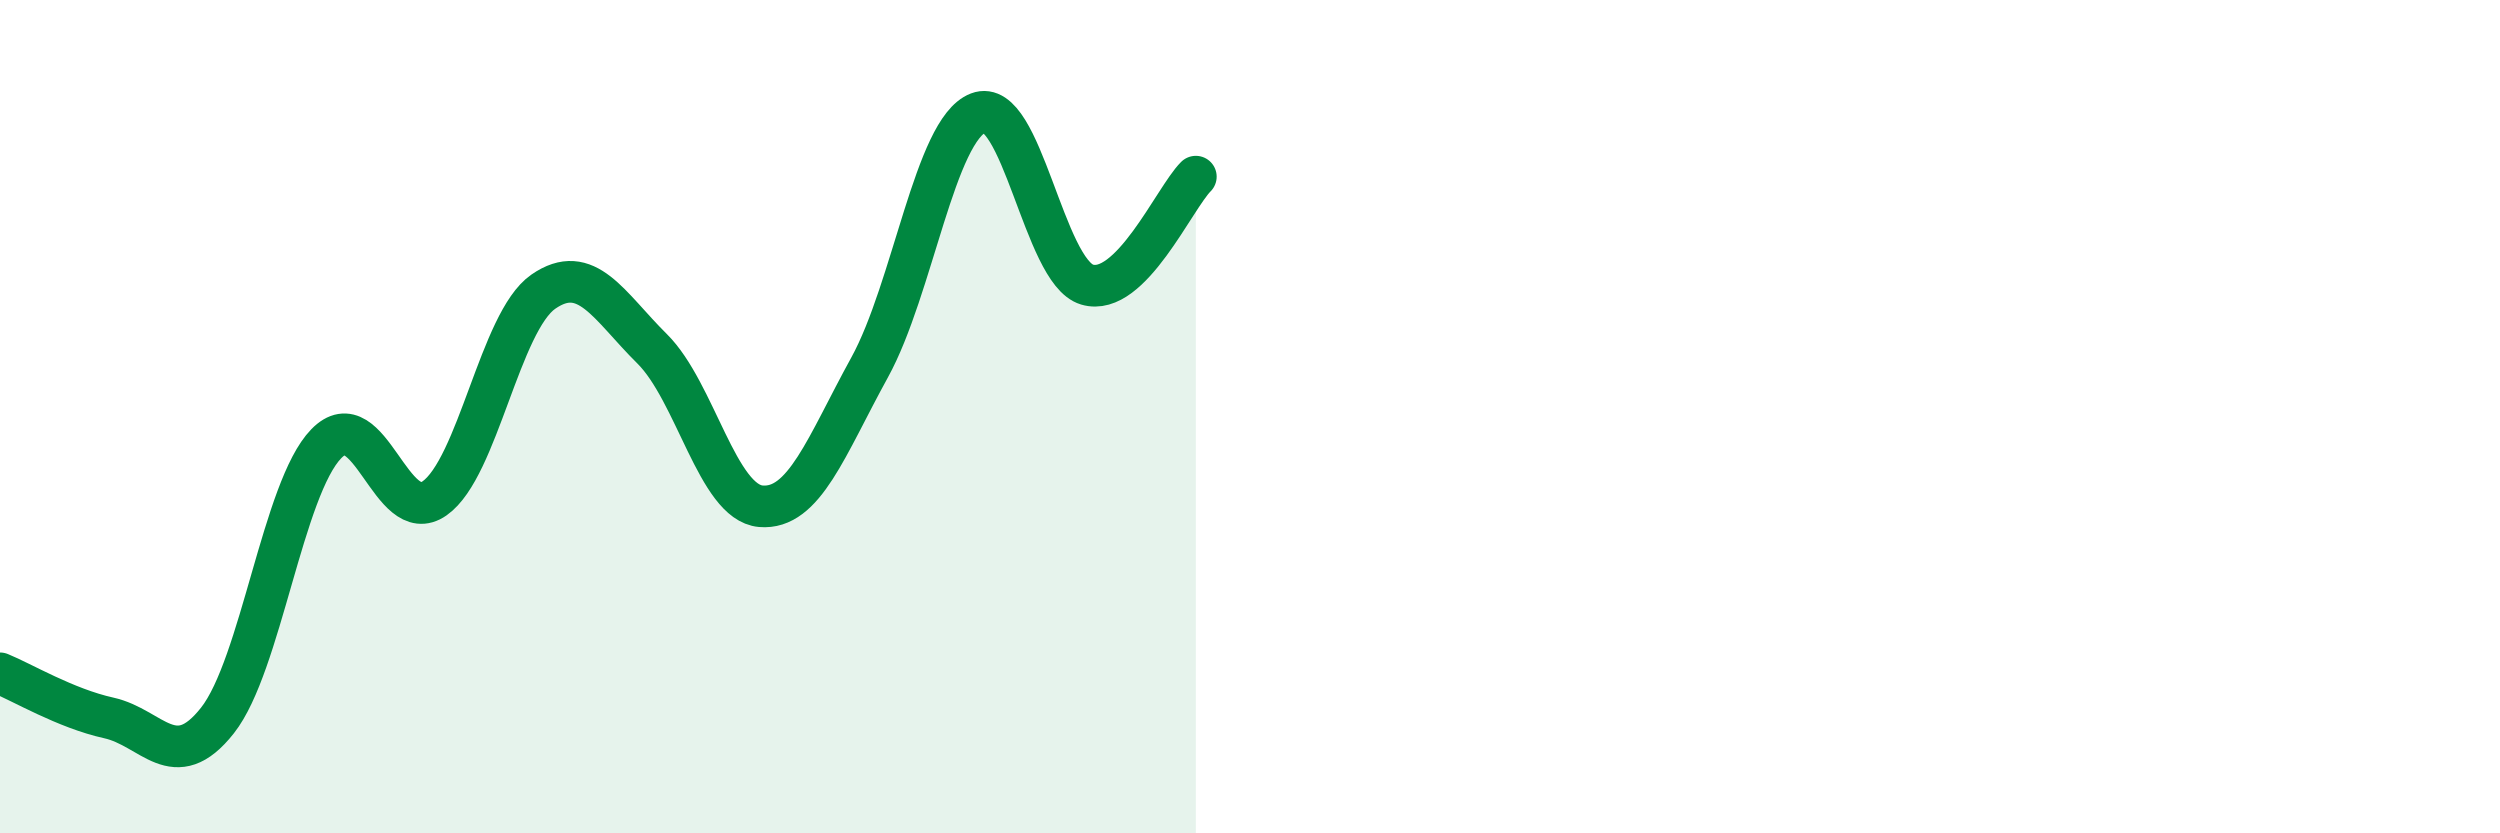
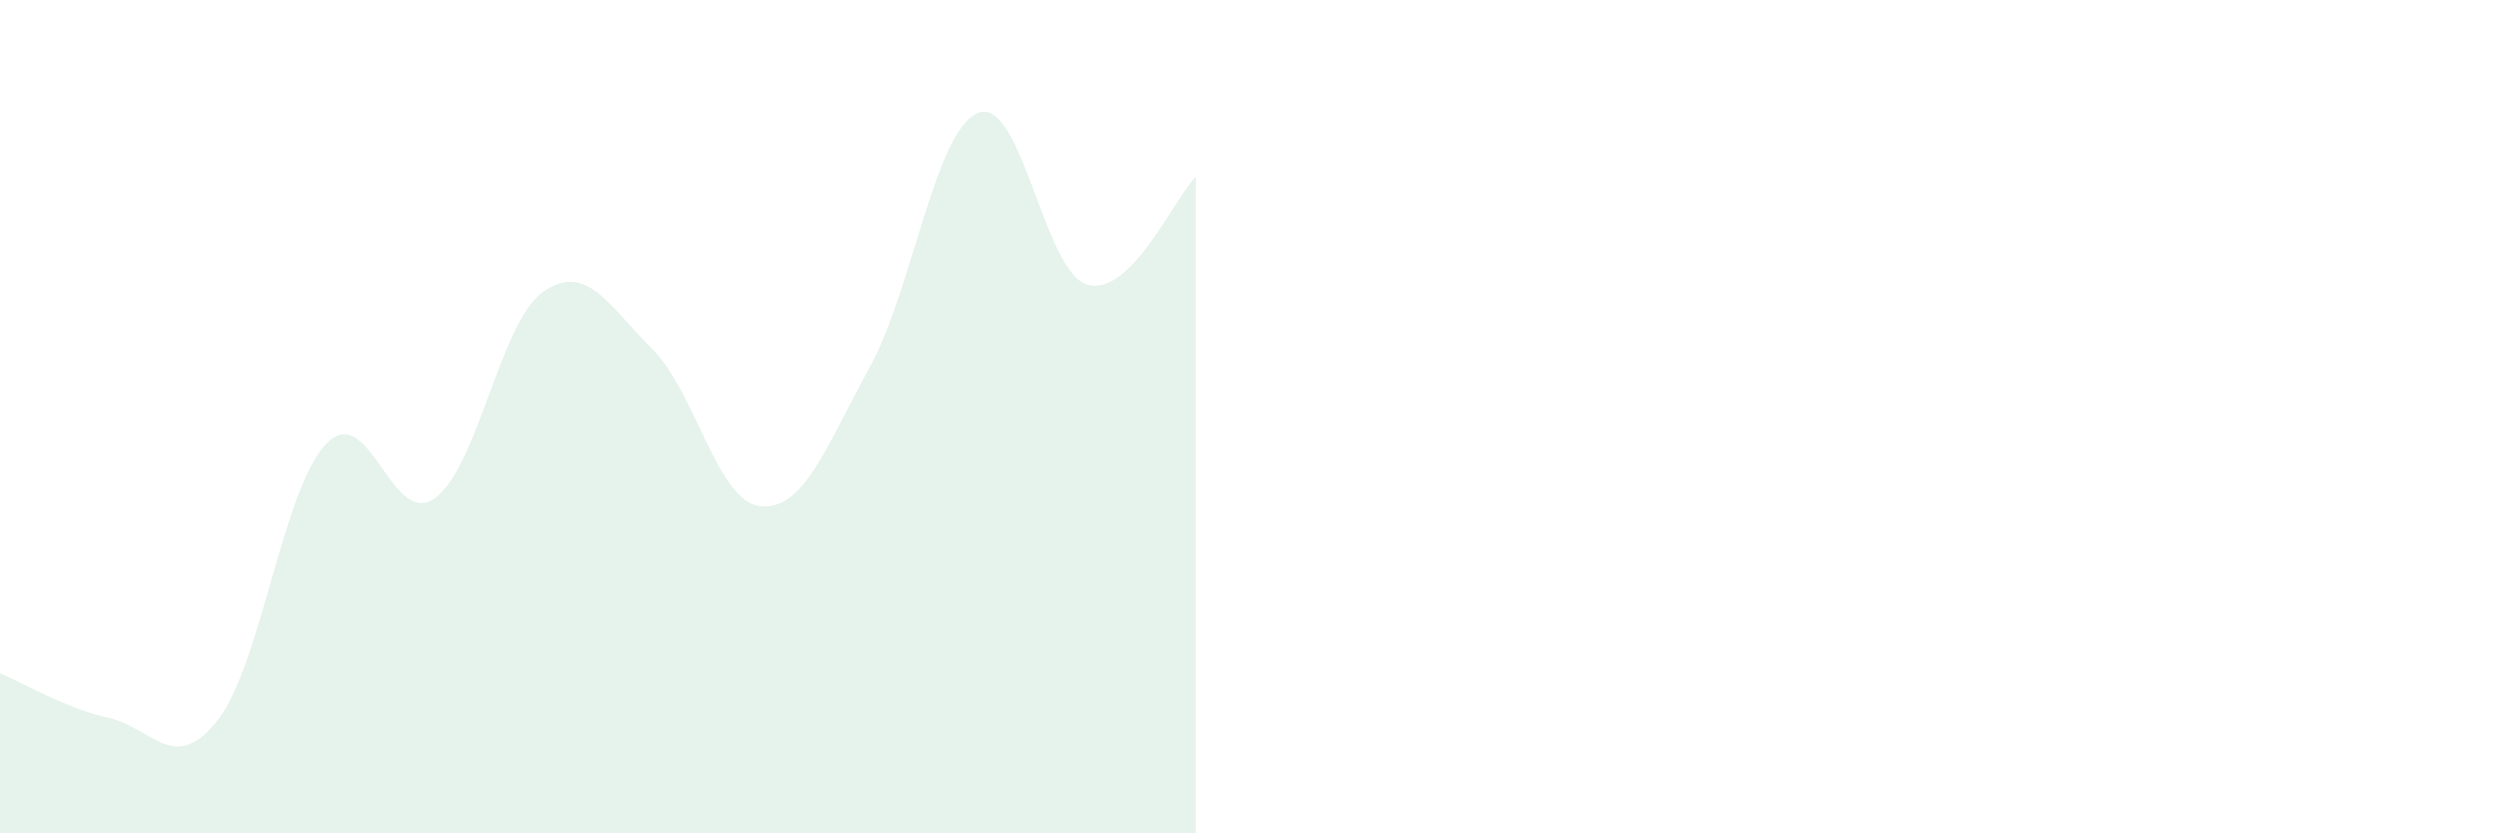
<svg xmlns="http://www.w3.org/2000/svg" width="60" height="20" viewBox="0 0 60 20">
  <path d="M 0,16.16 C 0.52,16.37 1.57,17 2.61,17.23 C 3.65,17.46 4.18,18.61 5.22,17.29 C 6.26,15.97 6.79,11.72 7.83,10.65 C 8.87,9.58 9.39,12.69 10.43,11.96 C 11.47,11.23 12,7.72 13.04,7 C 14.08,6.28 14.61,7.34 15.65,8.37 C 16.69,9.4 17.22,12.06 18.26,12.15 C 19.3,12.24 19.83,10.71 20.87,8.82 C 21.91,6.93 22.44,3.11 23.48,2.71 C 24.52,2.31 25.05,6.52 26.09,6.83 C 27.13,7.14 28.18,4.76 28.7,4.24L28.7 20L0 20Z" fill="#008740" opacity="0.1" stroke-linecap="round" stroke-linejoin="round" />
-   <path d="M 0,16.16 C 0.52,16.37 1.57,17 2.61,17.23 C 3.65,17.46 4.18,18.61 5.22,17.29 C 6.26,15.97 6.79,11.72 7.83,10.65 C 8.87,9.58 9.39,12.69 10.43,11.96 C 11.47,11.23 12,7.72 13.04,7 C 14.08,6.28 14.61,7.34 15.65,8.37 C 16.69,9.4 17.22,12.06 18.26,12.15 C 19.3,12.24 19.83,10.71 20.87,8.82 C 21.91,6.93 22.44,3.11 23.48,2.71 C 24.52,2.31 25.05,6.52 26.09,6.83 C 27.13,7.14 28.18,4.76 28.7,4.24" stroke="#008740" stroke-width="1" fill="none" stroke-linecap="round" stroke-linejoin="round" />
</svg>